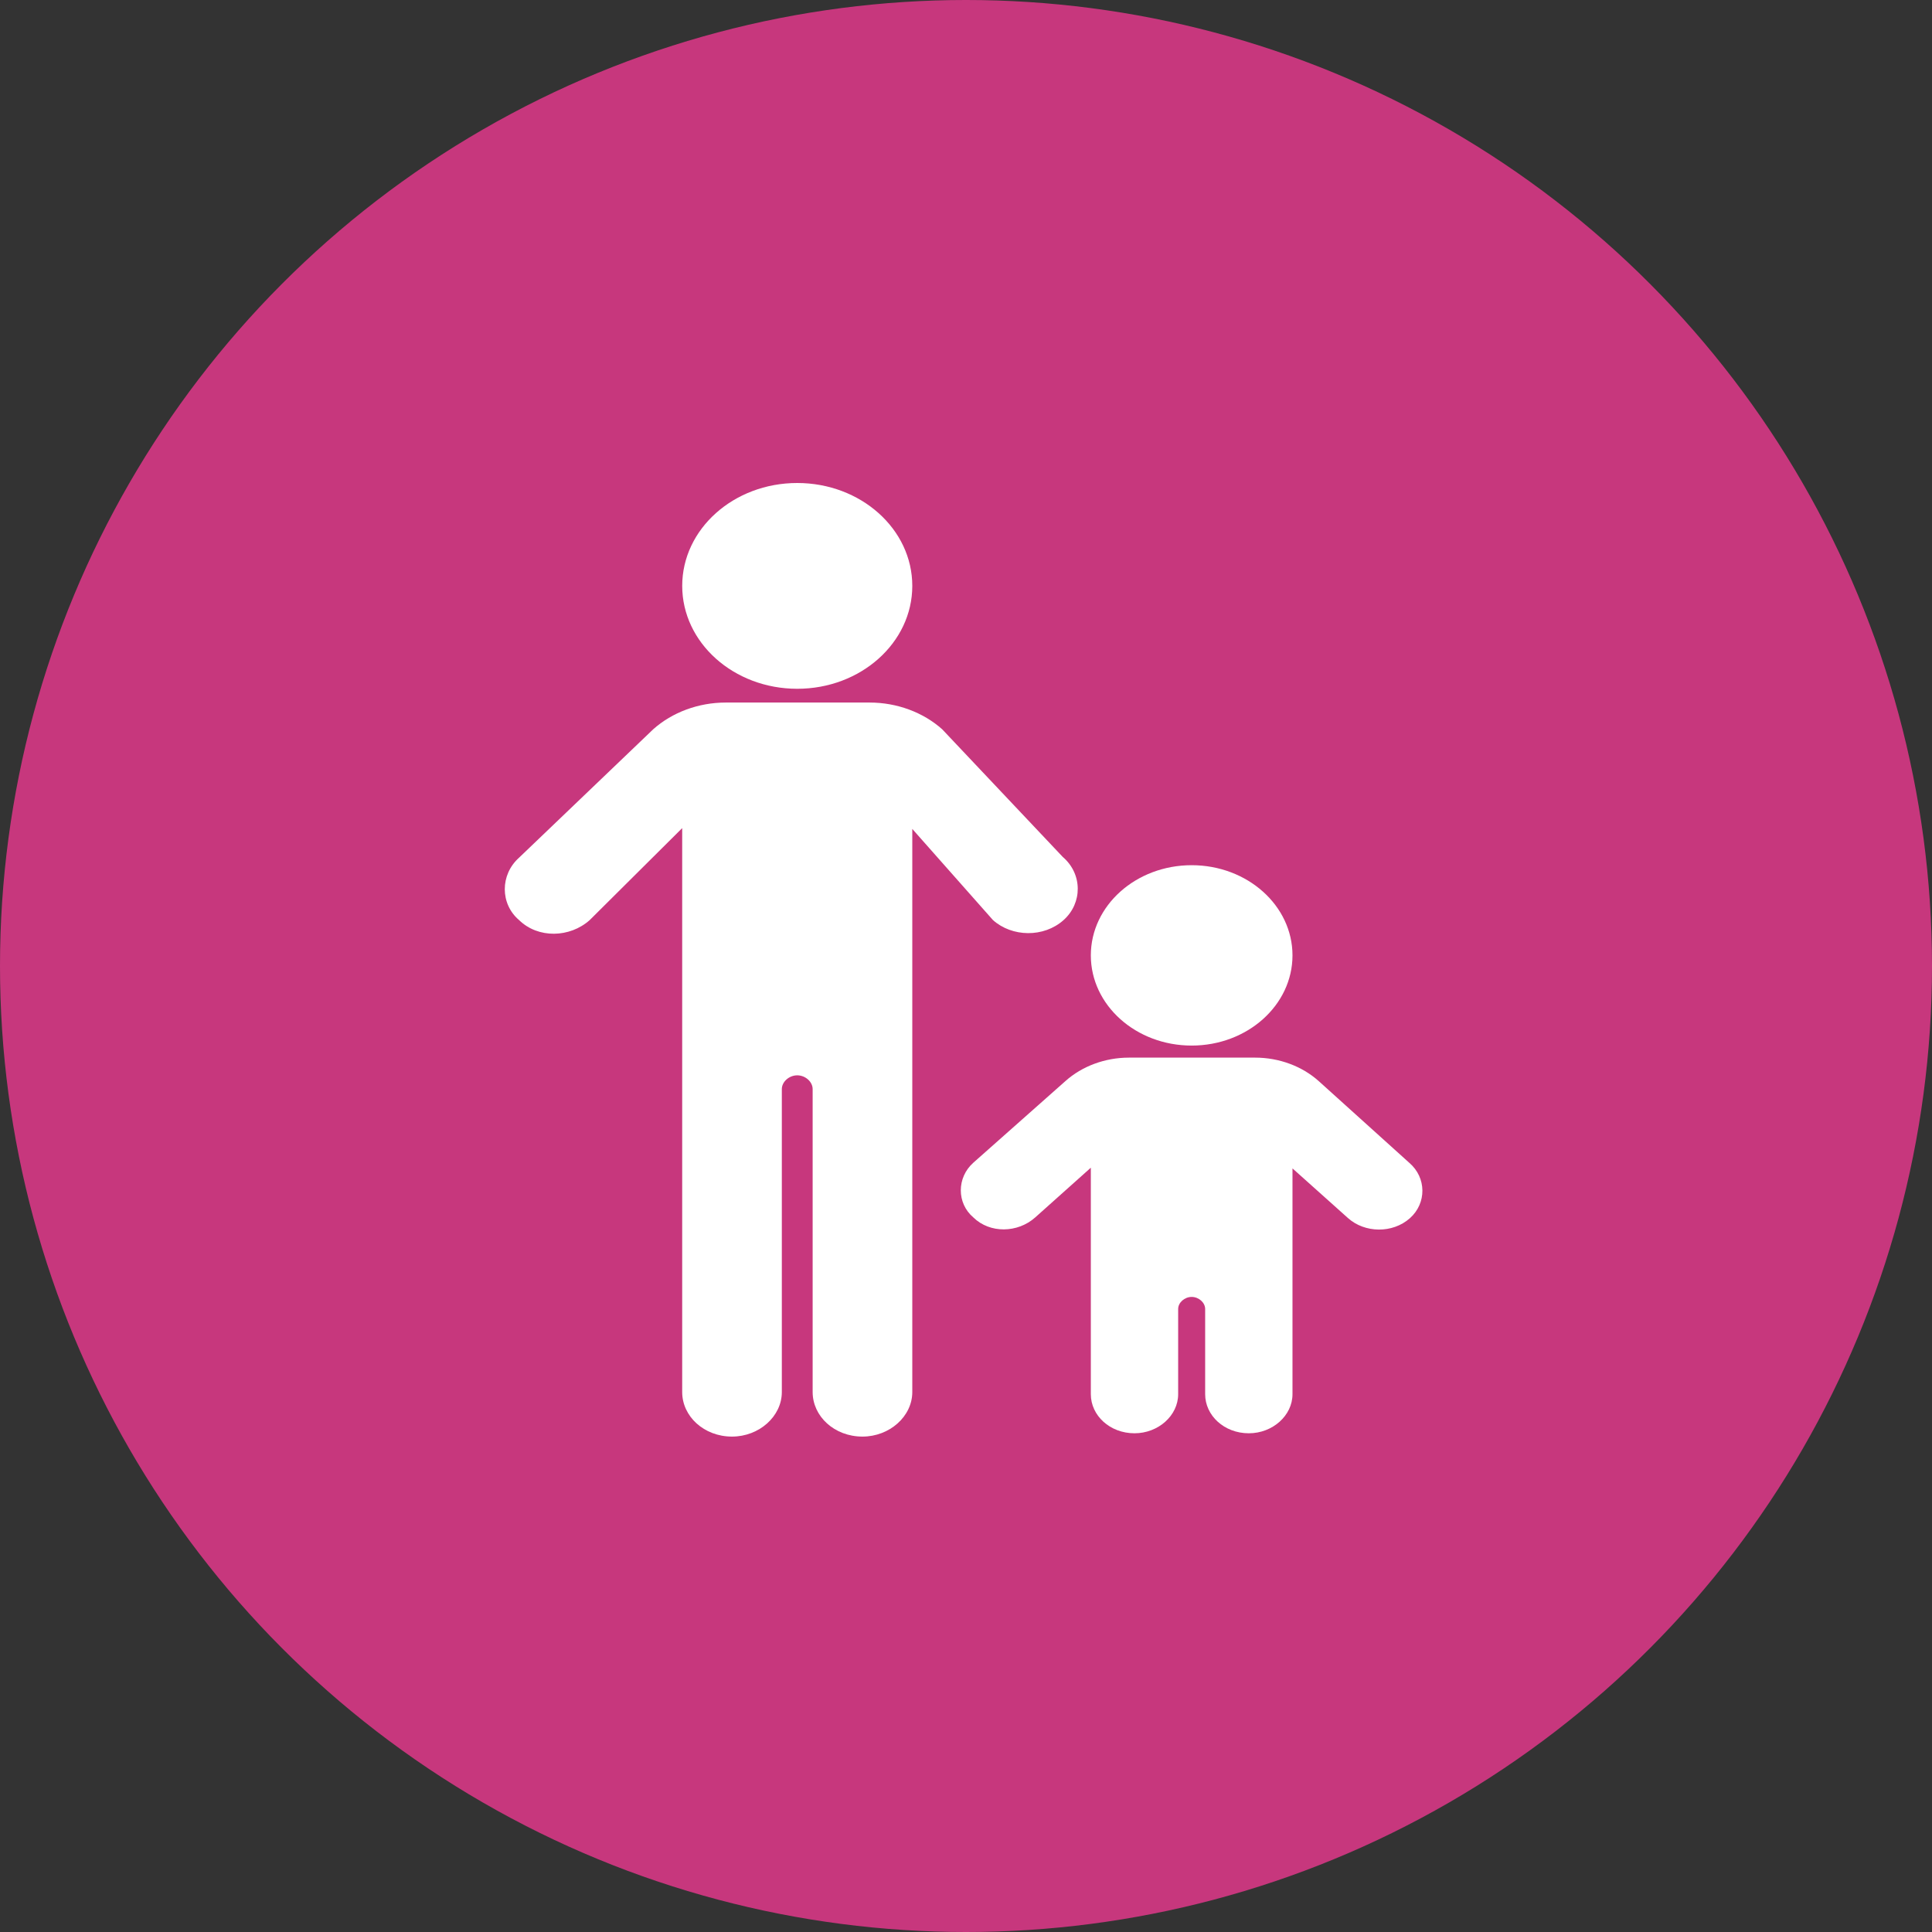
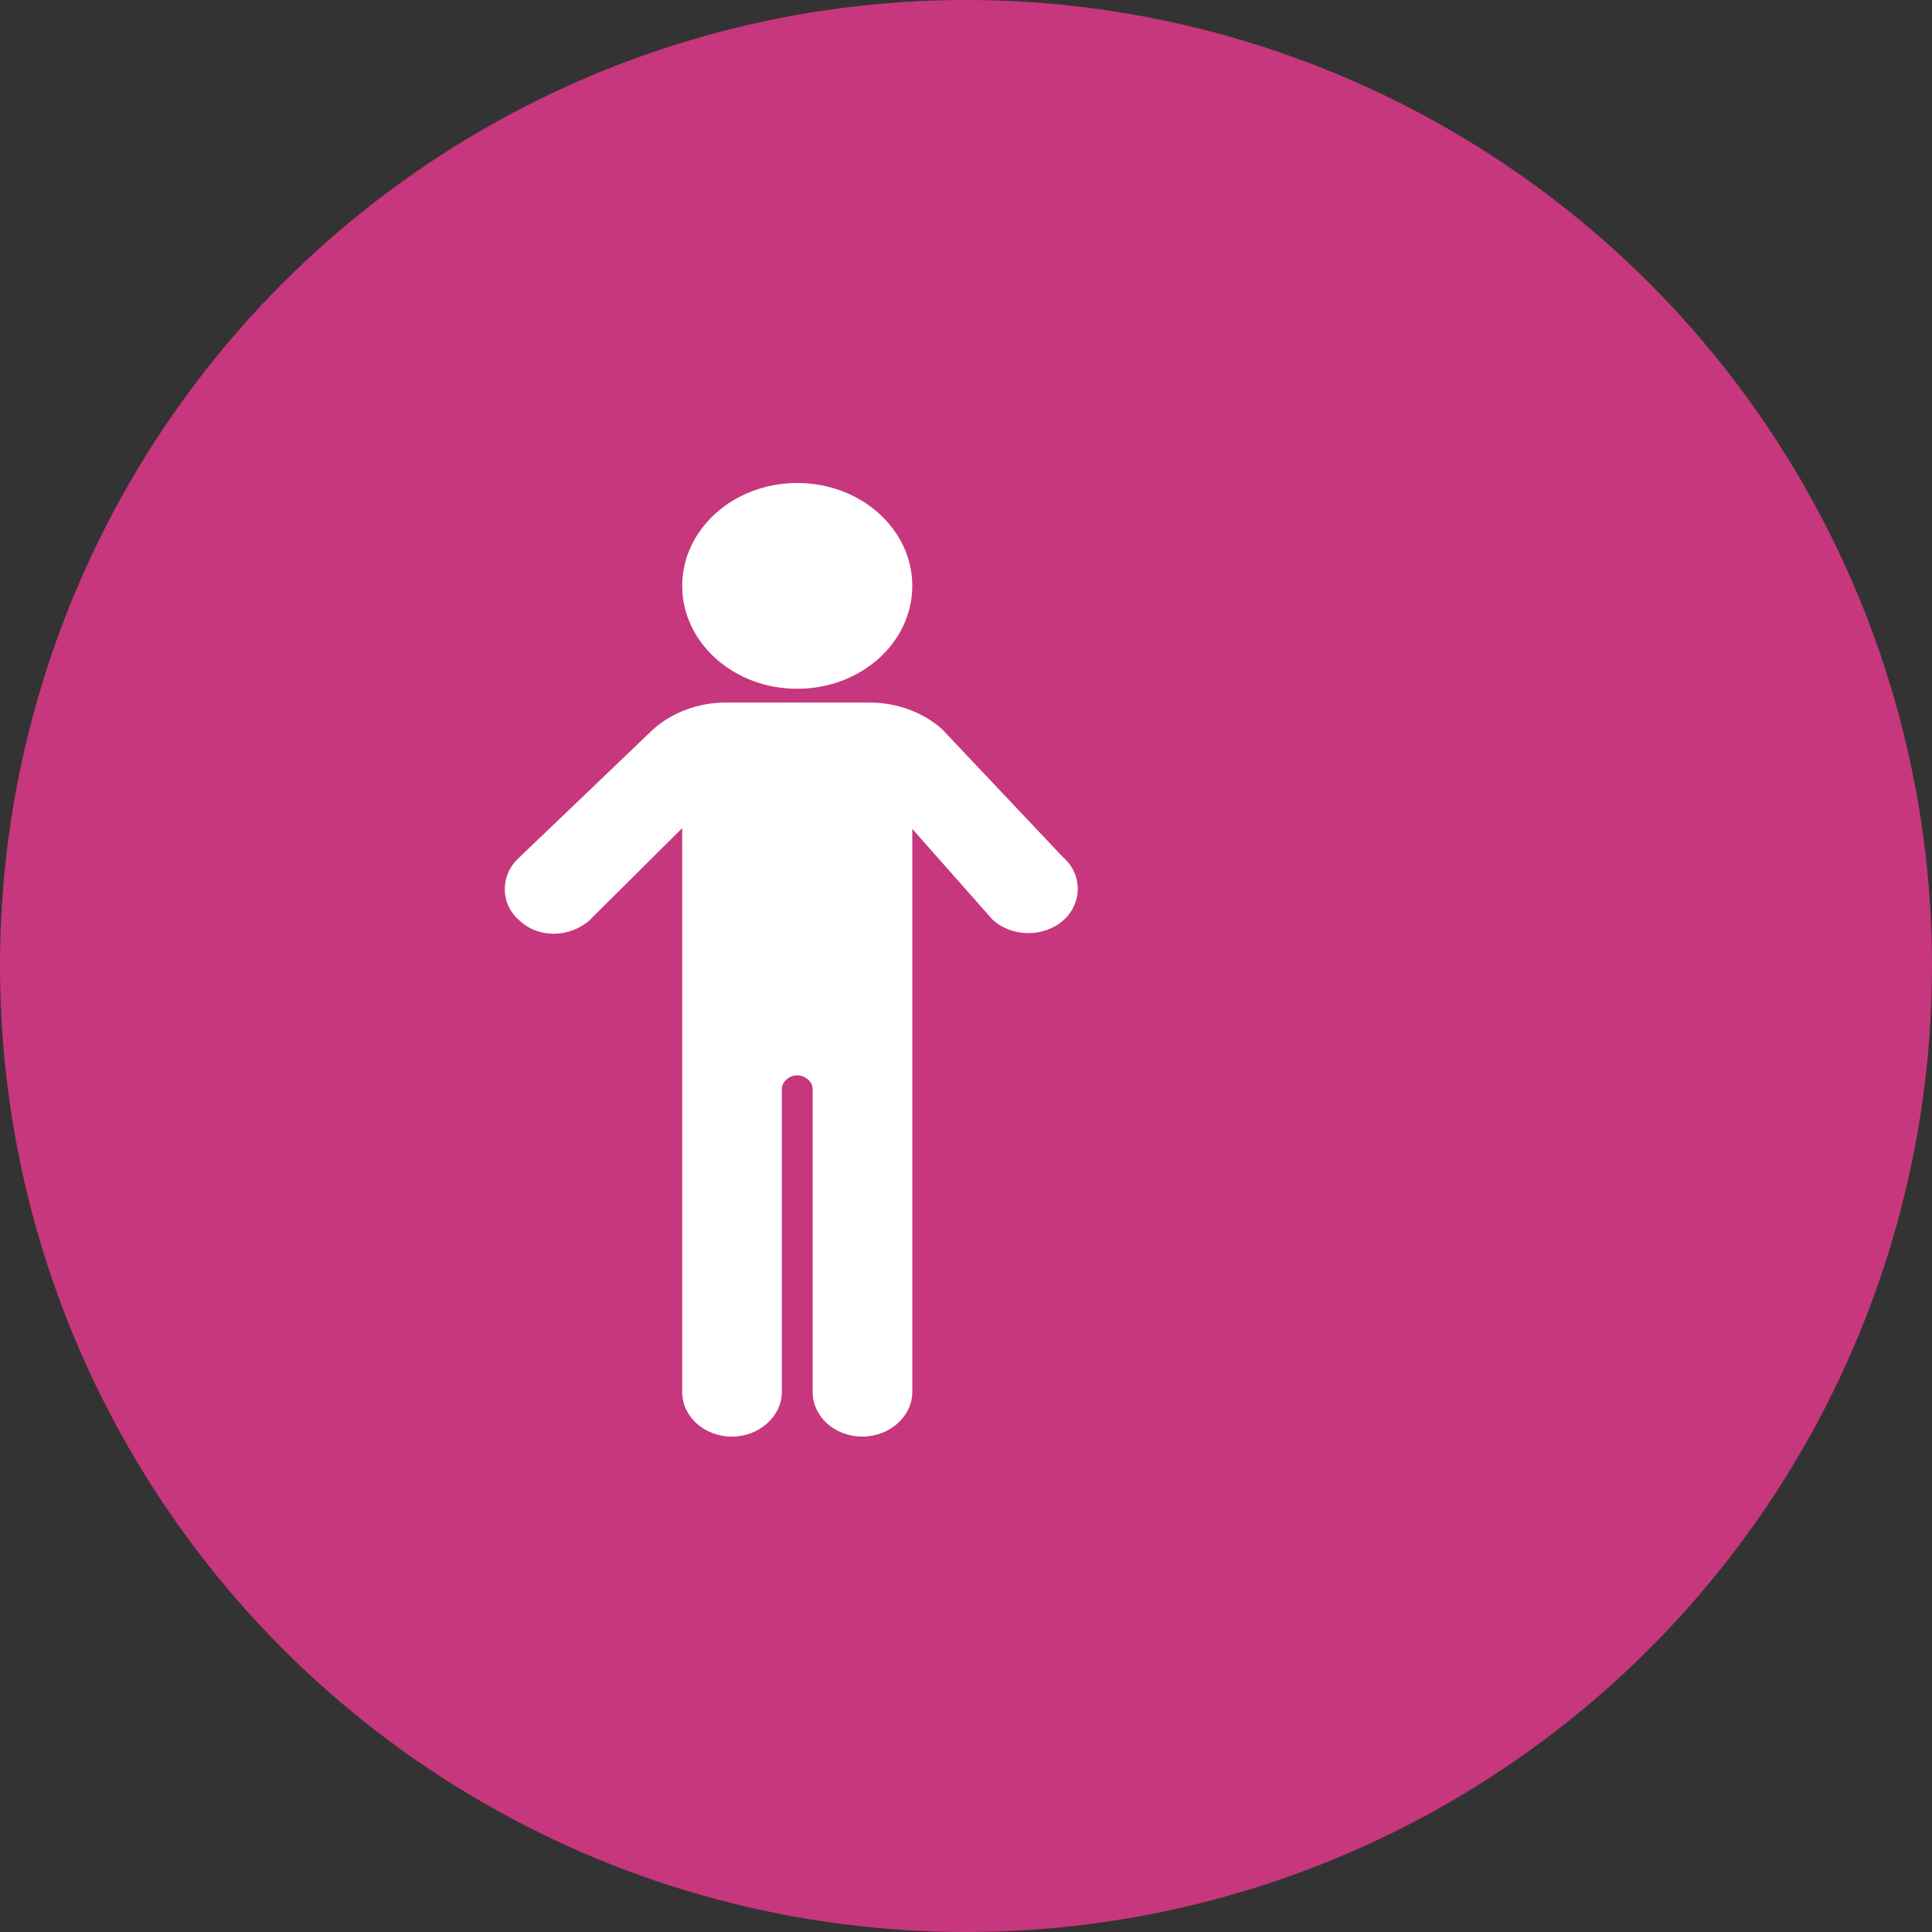
<svg xmlns="http://www.w3.org/2000/svg" width="80" height="80" viewBox="0 0 80 80" fill="none">
  <rect x="0" y="0" width="80" height="80" fill="#333333" stroke="none" />
  <circle cx="40" cy="40" r="40" fill="#C7377D" />
  <path fill-rule="evenodd" clip-rule="evenodd" d="M37.776 24.26C37.776 26.613 35.643 28.521 33.012 28.521C30.381 28.521 28.249 26.613 28.249 24.26C28.249 21.907 30.381 20 33.012 20C35.643 20 37.776 21.907 37.776 24.26ZM39.014 30.198L44.004 35.481C44.829 36.186 44.829 37.393 44.041 38.098C43.216 38.836 41.903 38.802 41.116 38.098L37.776 34.324V57.641C37.776 58.647 36.838 59.486 35.713 59.486C34.55 59.486 33.65 58.647 33.65 57.641V45.097C33.65 44.795 33.35 44.527 33.012 44.527C32.675 44.527 32.374 44.795 32.374 45.097V57.641C32.374 58.647 31.437 59.486 30.311 59.486C29.149 59.486 28.248 58.647 28.248 57.641V34.291L24.419 38.098C23.594 38.836 22.281 38.869 21.493 38.098C20.705 37.427 20.705 36.219 21.493 35.515L27.048 30.198C27.836 29.494 28.924 29.091 30.049 29.091H36.013C37.138 29.091 38.226 29.494 39.014 30.198Z" fill="white" />
-   <path fill-rule="evenodd" clip-rule="evenodd" d="M53.519 39.56C53.519 41.623 51.65 43.295 49.344 43.295C47.038 43.295 45.169 41.623 45.169 39.56C45.169 37.498 47.038 35.826 49.344 35.826C51.65 35.826 53.519 37.498 53.519 39.56ZM54.604 44.765L58.352 48.146C59.075 48.764 59.075 49.822 58.385 50.44C57.661 51.086 56.511 51.057 55.82 50.44L53.519 48.381V57.731C53.519 58.614 52.697 59.349 51.711 59.349C50.692 59.349 49.903 58.614 49.903 57.731V54.203C49.903 53.938 49.64 53.703 49.344 53.703C49.048 53.703 48.785 53.938 48.785 54.203V57.731C48.785 58.614 47.963 59.349 46.977 59.349C45.958 59.349 45.169 58.614 45.169 57.731V48.352L42.867 50.41C42.144 51.057 40.993 51.086 40.303 50.41C39.612 49.822 39.612 48.764 40.303 48.146L44.117 44.765C44.807 44.147 45.76 43.794 46.747 43.794H51.974C52.96 43.794 53.914 44.147 54.604 44.765Z" fill="white" />
</svg>